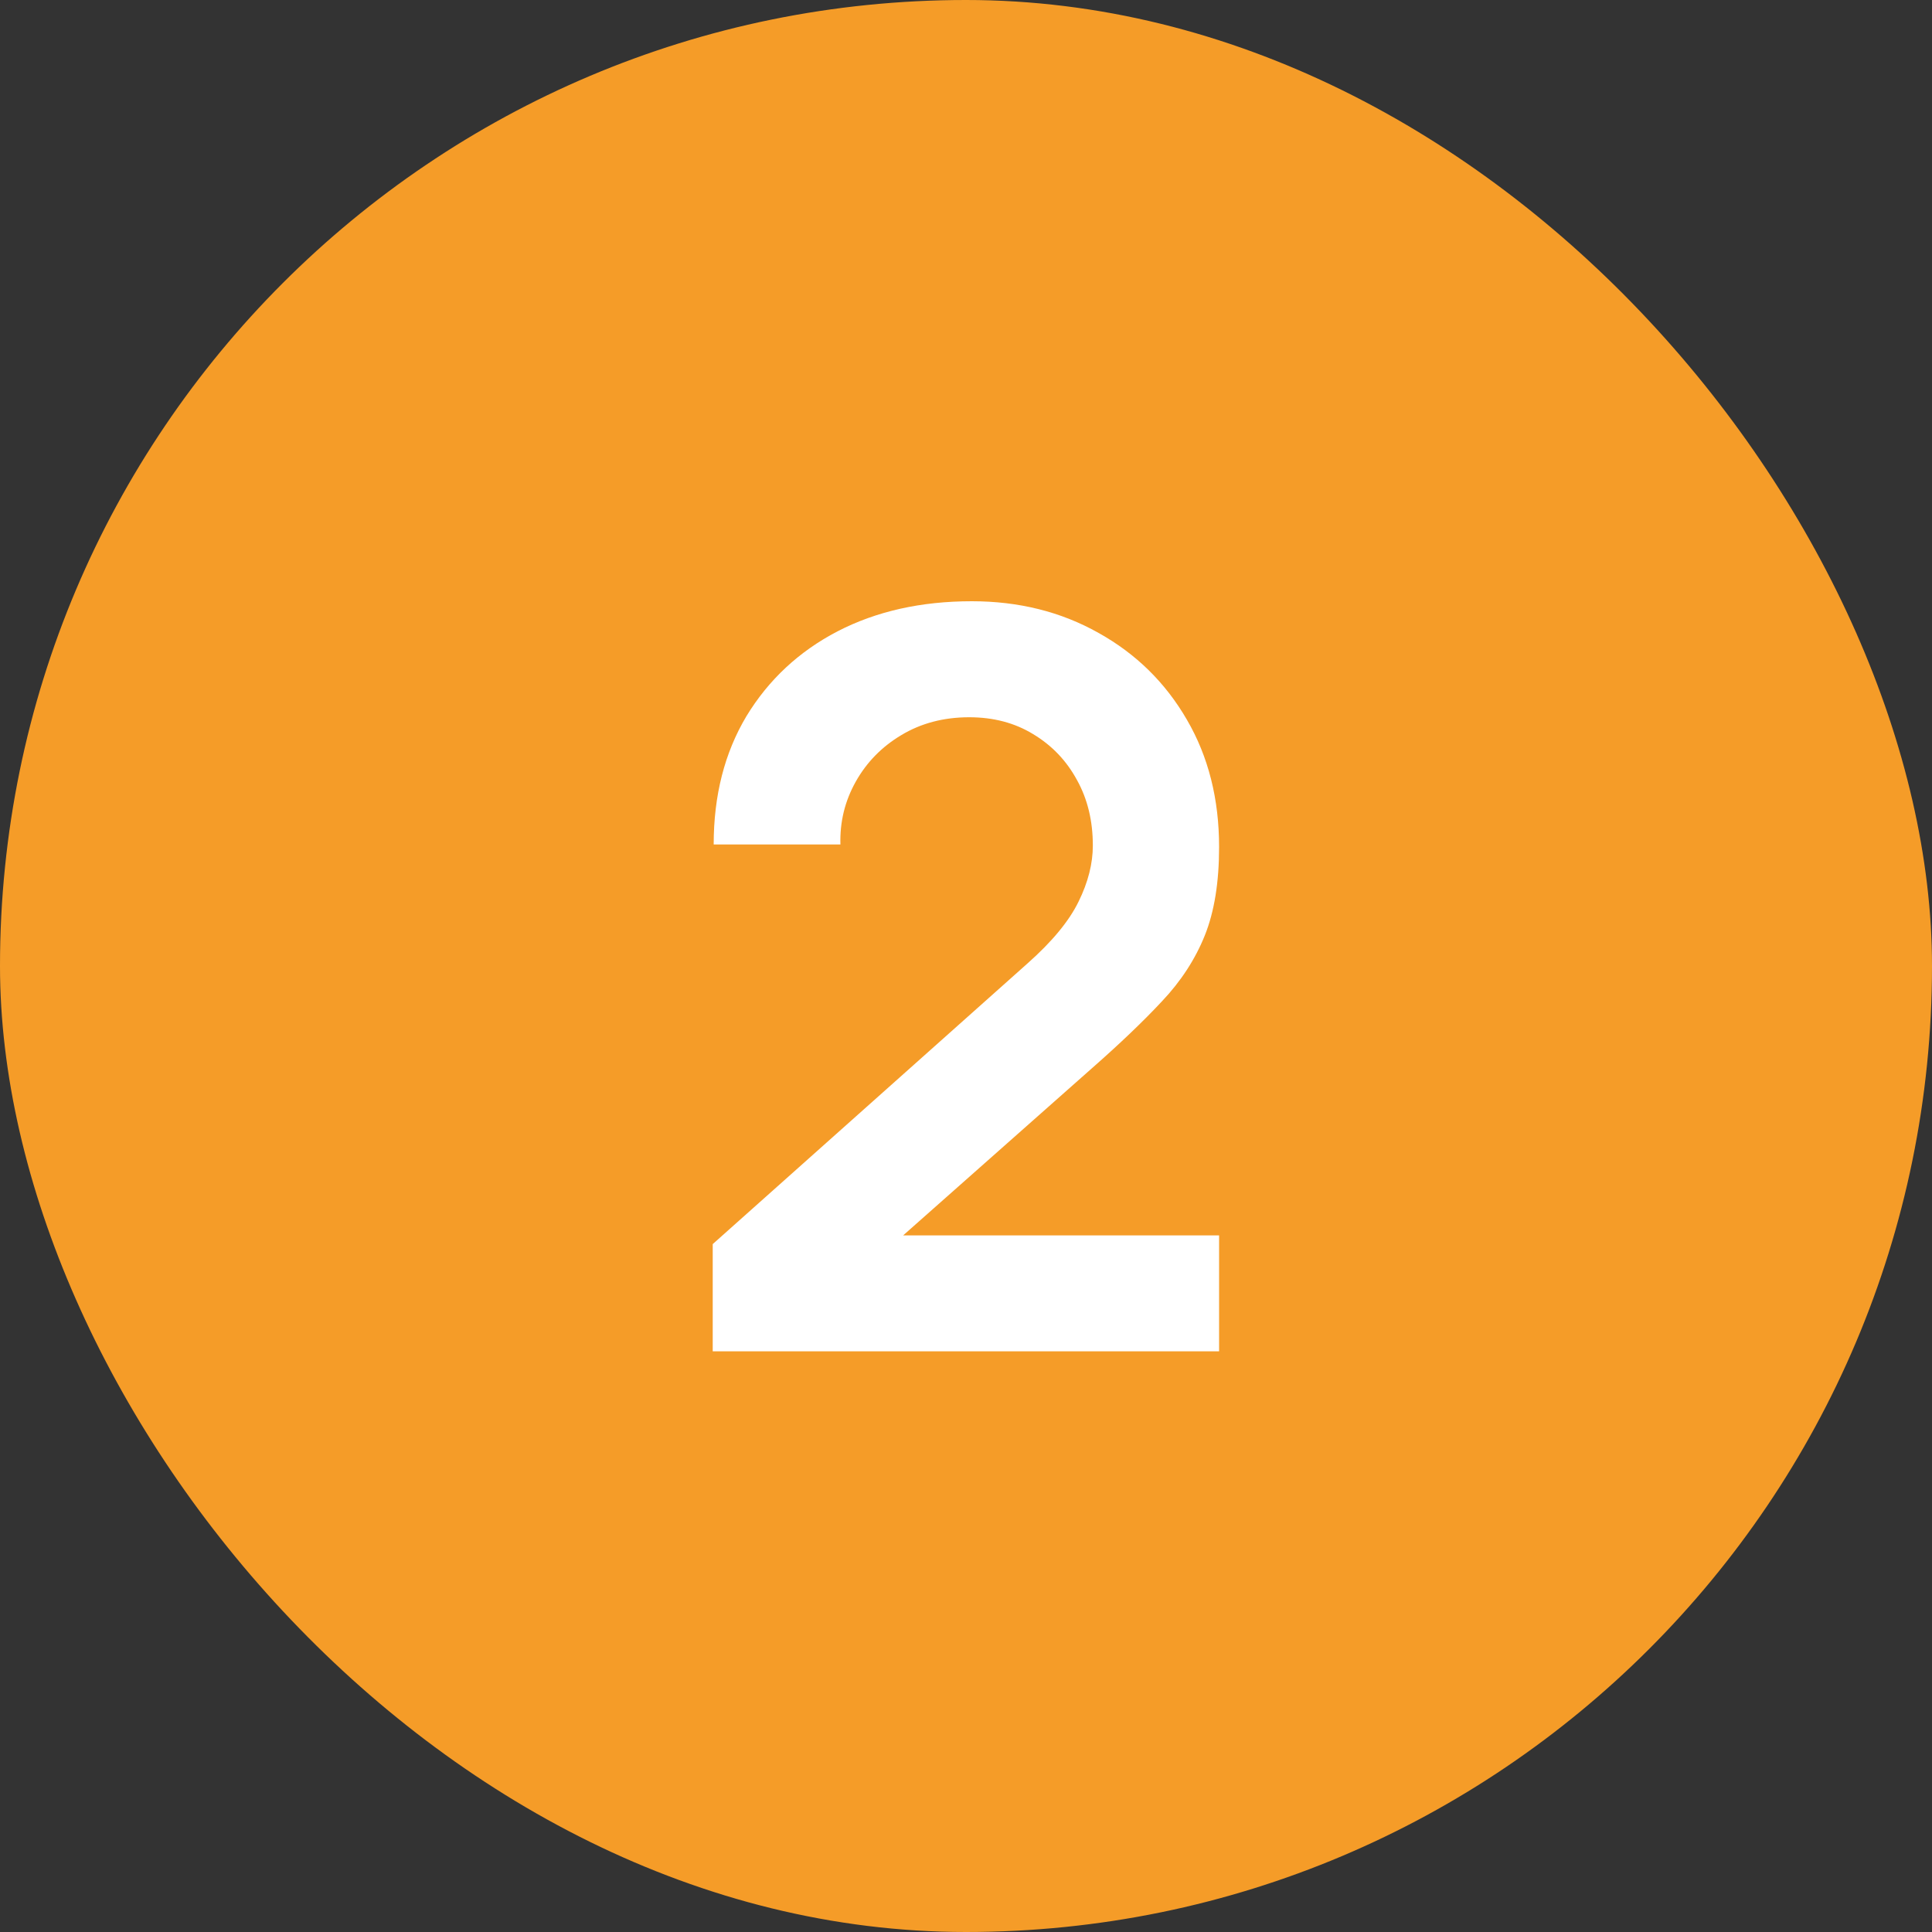
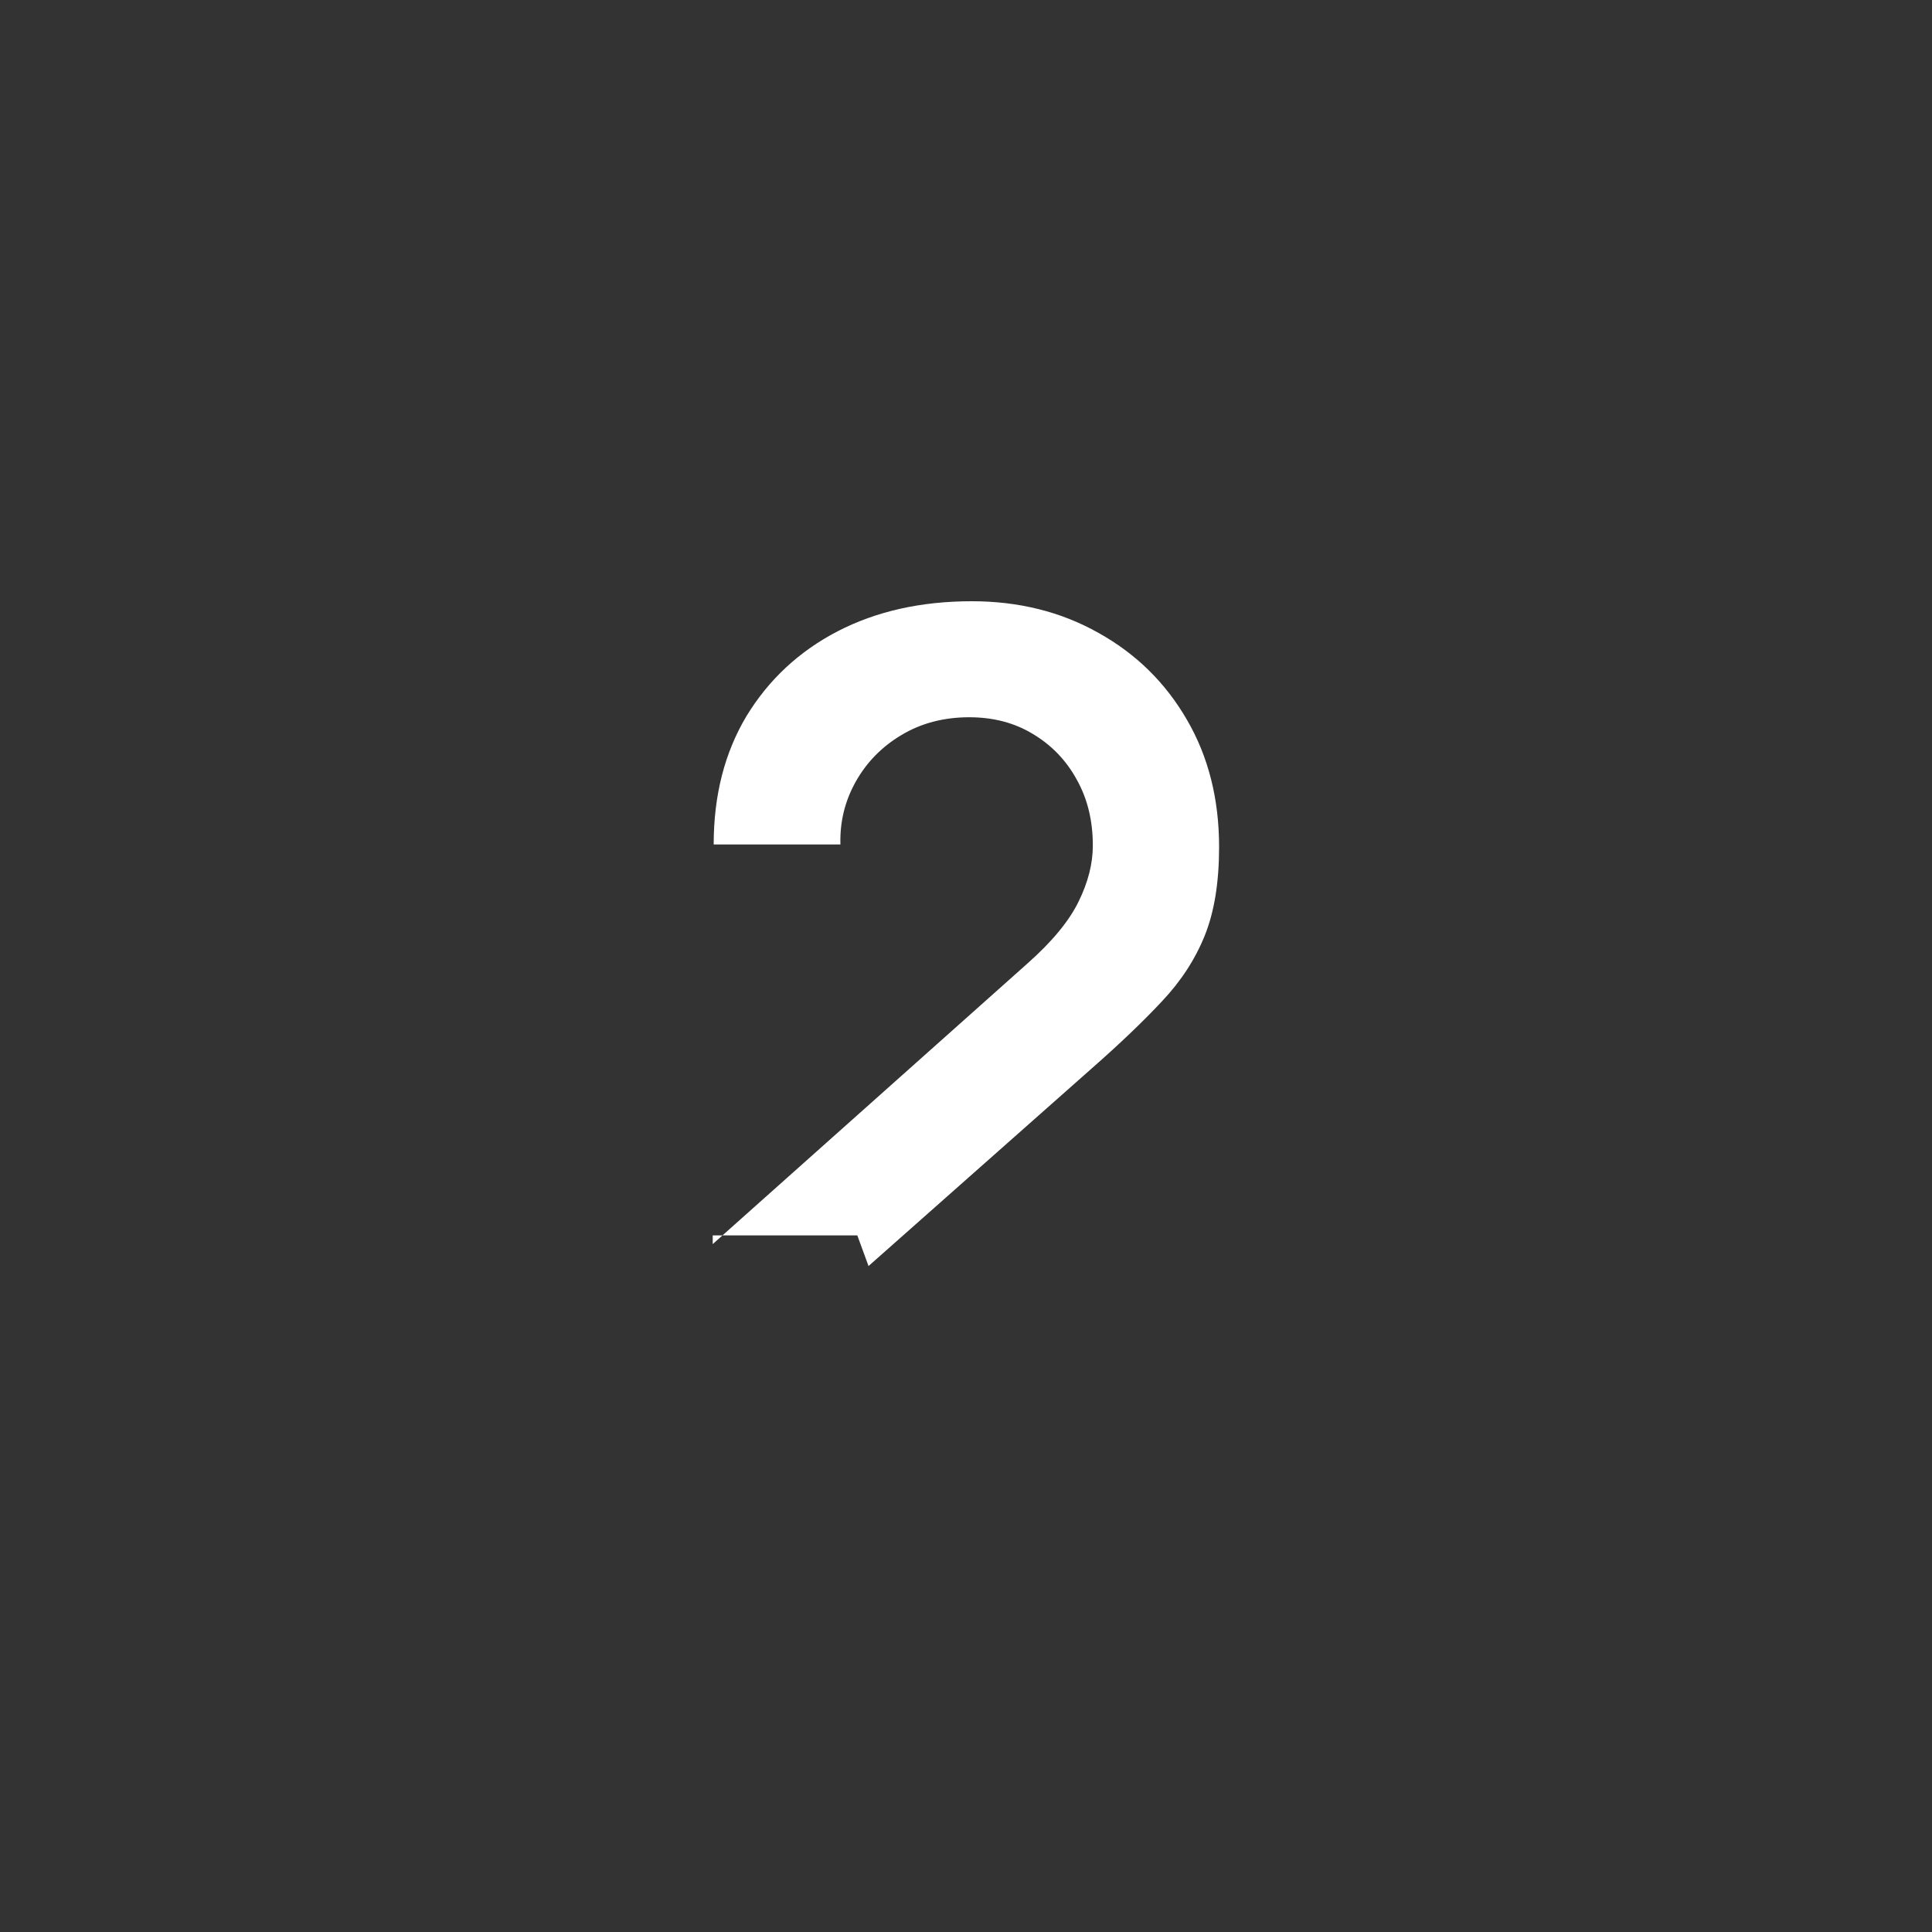
<svg xmlns="http://www.w3.org/2000/svg" width="20" height="20" viewBox="0 0 20 20" fill="none">
  <rect x="0" y="0" width="20" height="20" fill="#333333" stroke="none" />
-   <rect width="20" height="20" rx="10" fill="#F59C28" />
-   <path d="M7.378 13.989V12.879L10.636 9.974C10.89 9.749 11.067 9.535 11.165 9.334C11.264 9.133 11.313 8.939 11.313 8.753C11.313 8.499 11.259 8.273 11.149 8.075C11.04 7.874 10.889 7.716 10.694 7.599C10.504 7.483 10.284 7.425 10.033 7.425C9.769 7.425 9.534 7.487 9.33 7.61C9.129 7.73 8.972 7.89 8.859 8.091C8.746 8.292 8.693 8.509 8.7 8.742H7.388C7.388 8.234 7.501 7.792 7.727 7.414C7.956 7.037 8.27 6.744 8.669 6.536C9.071 6.328 9.534 6.224 10.06 6.224C10.546 6.224 10.984 6.333 11.372 6.552C11.759 6.767 12.065 7.067 12.287 7.451C12.509 7.832 12.62 8.271 12.62 8.768C12.62 9.132 12.571 9.437 12.472 9.684C12.373 9.93 12.225 10.158 12.028 10.366C11.834 10.574 11.592 10.805 11.303 11.059L8.991 13.106L8.875 12.789H12.62V13.989H7.378Z" fill="white" />
+   <path d="M7.378 13.989V12.879L10.636 9.974C10.89 9.749 11.067 9.535 11.165 9.334C11.264 9.133 11.313 8.939 11.313 8.753C11.313 8.499 11.259 8.273 11.149 8.075C11.04 7.874 10.889 7.716 10.694 7.599C10.504 7.483 10.284 7.425 10.033 7.425C9.769 7.425 9.534 7.487 9.33 7.61C9.129 7.73 8.972 7.89 8.859 8.091C8.746 8.292 8.693 8.509 8.7 8.742H7.388C7.388 8.234 7.501 7.792 7.727 7.414C7.956 7.037 8.27 6.744 8.669 6.536C9.071 6.328 9.534 6.224 10.06 6.224C10.546 6.224 10.984 6.333 11.372 6.552C11.759 6.767 12.065 7.067 12.287 7.451C12.509 7.832 12.62 8.271 12.62 8.768C12.62 9.132 12.571 9.437 12.472 9.684C12.373 9.93 12.225 10.158 12.028 10.366C11.834 10.574 11.592 10.805 11.303 11.059L8.991 13.106L8.875 12.789H12.62H7.378Z" fill="white" />
</svg>